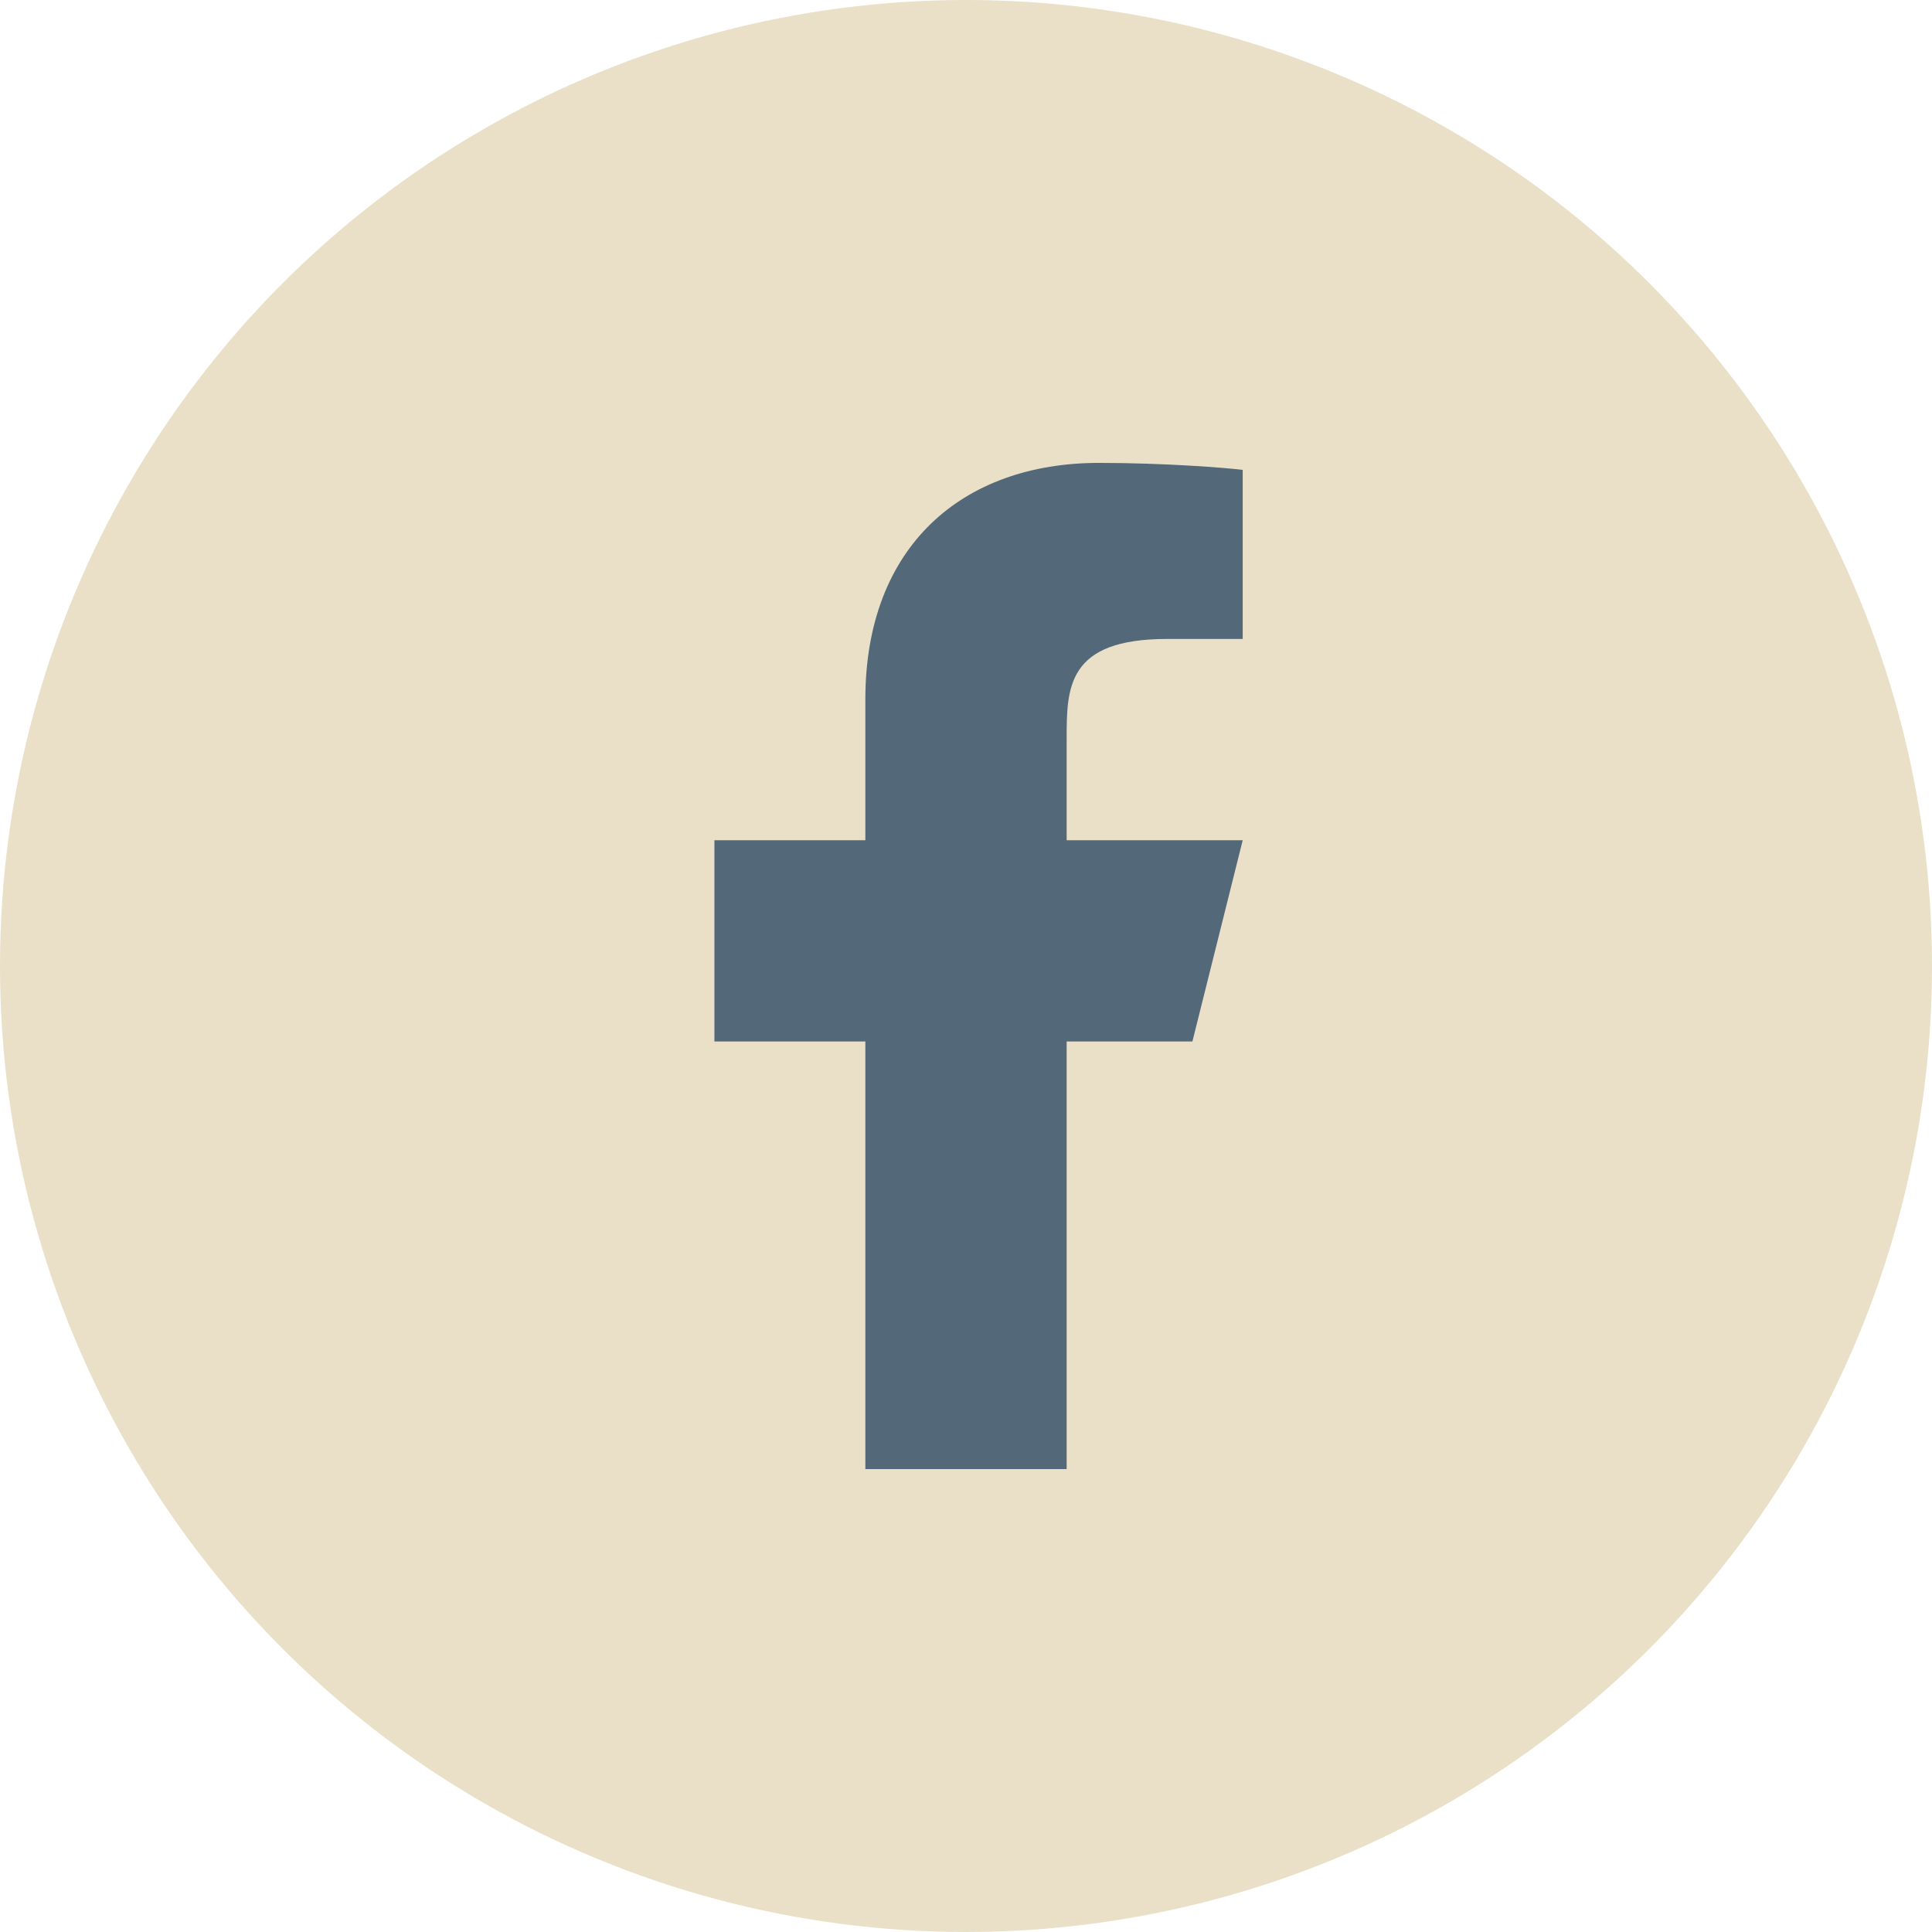
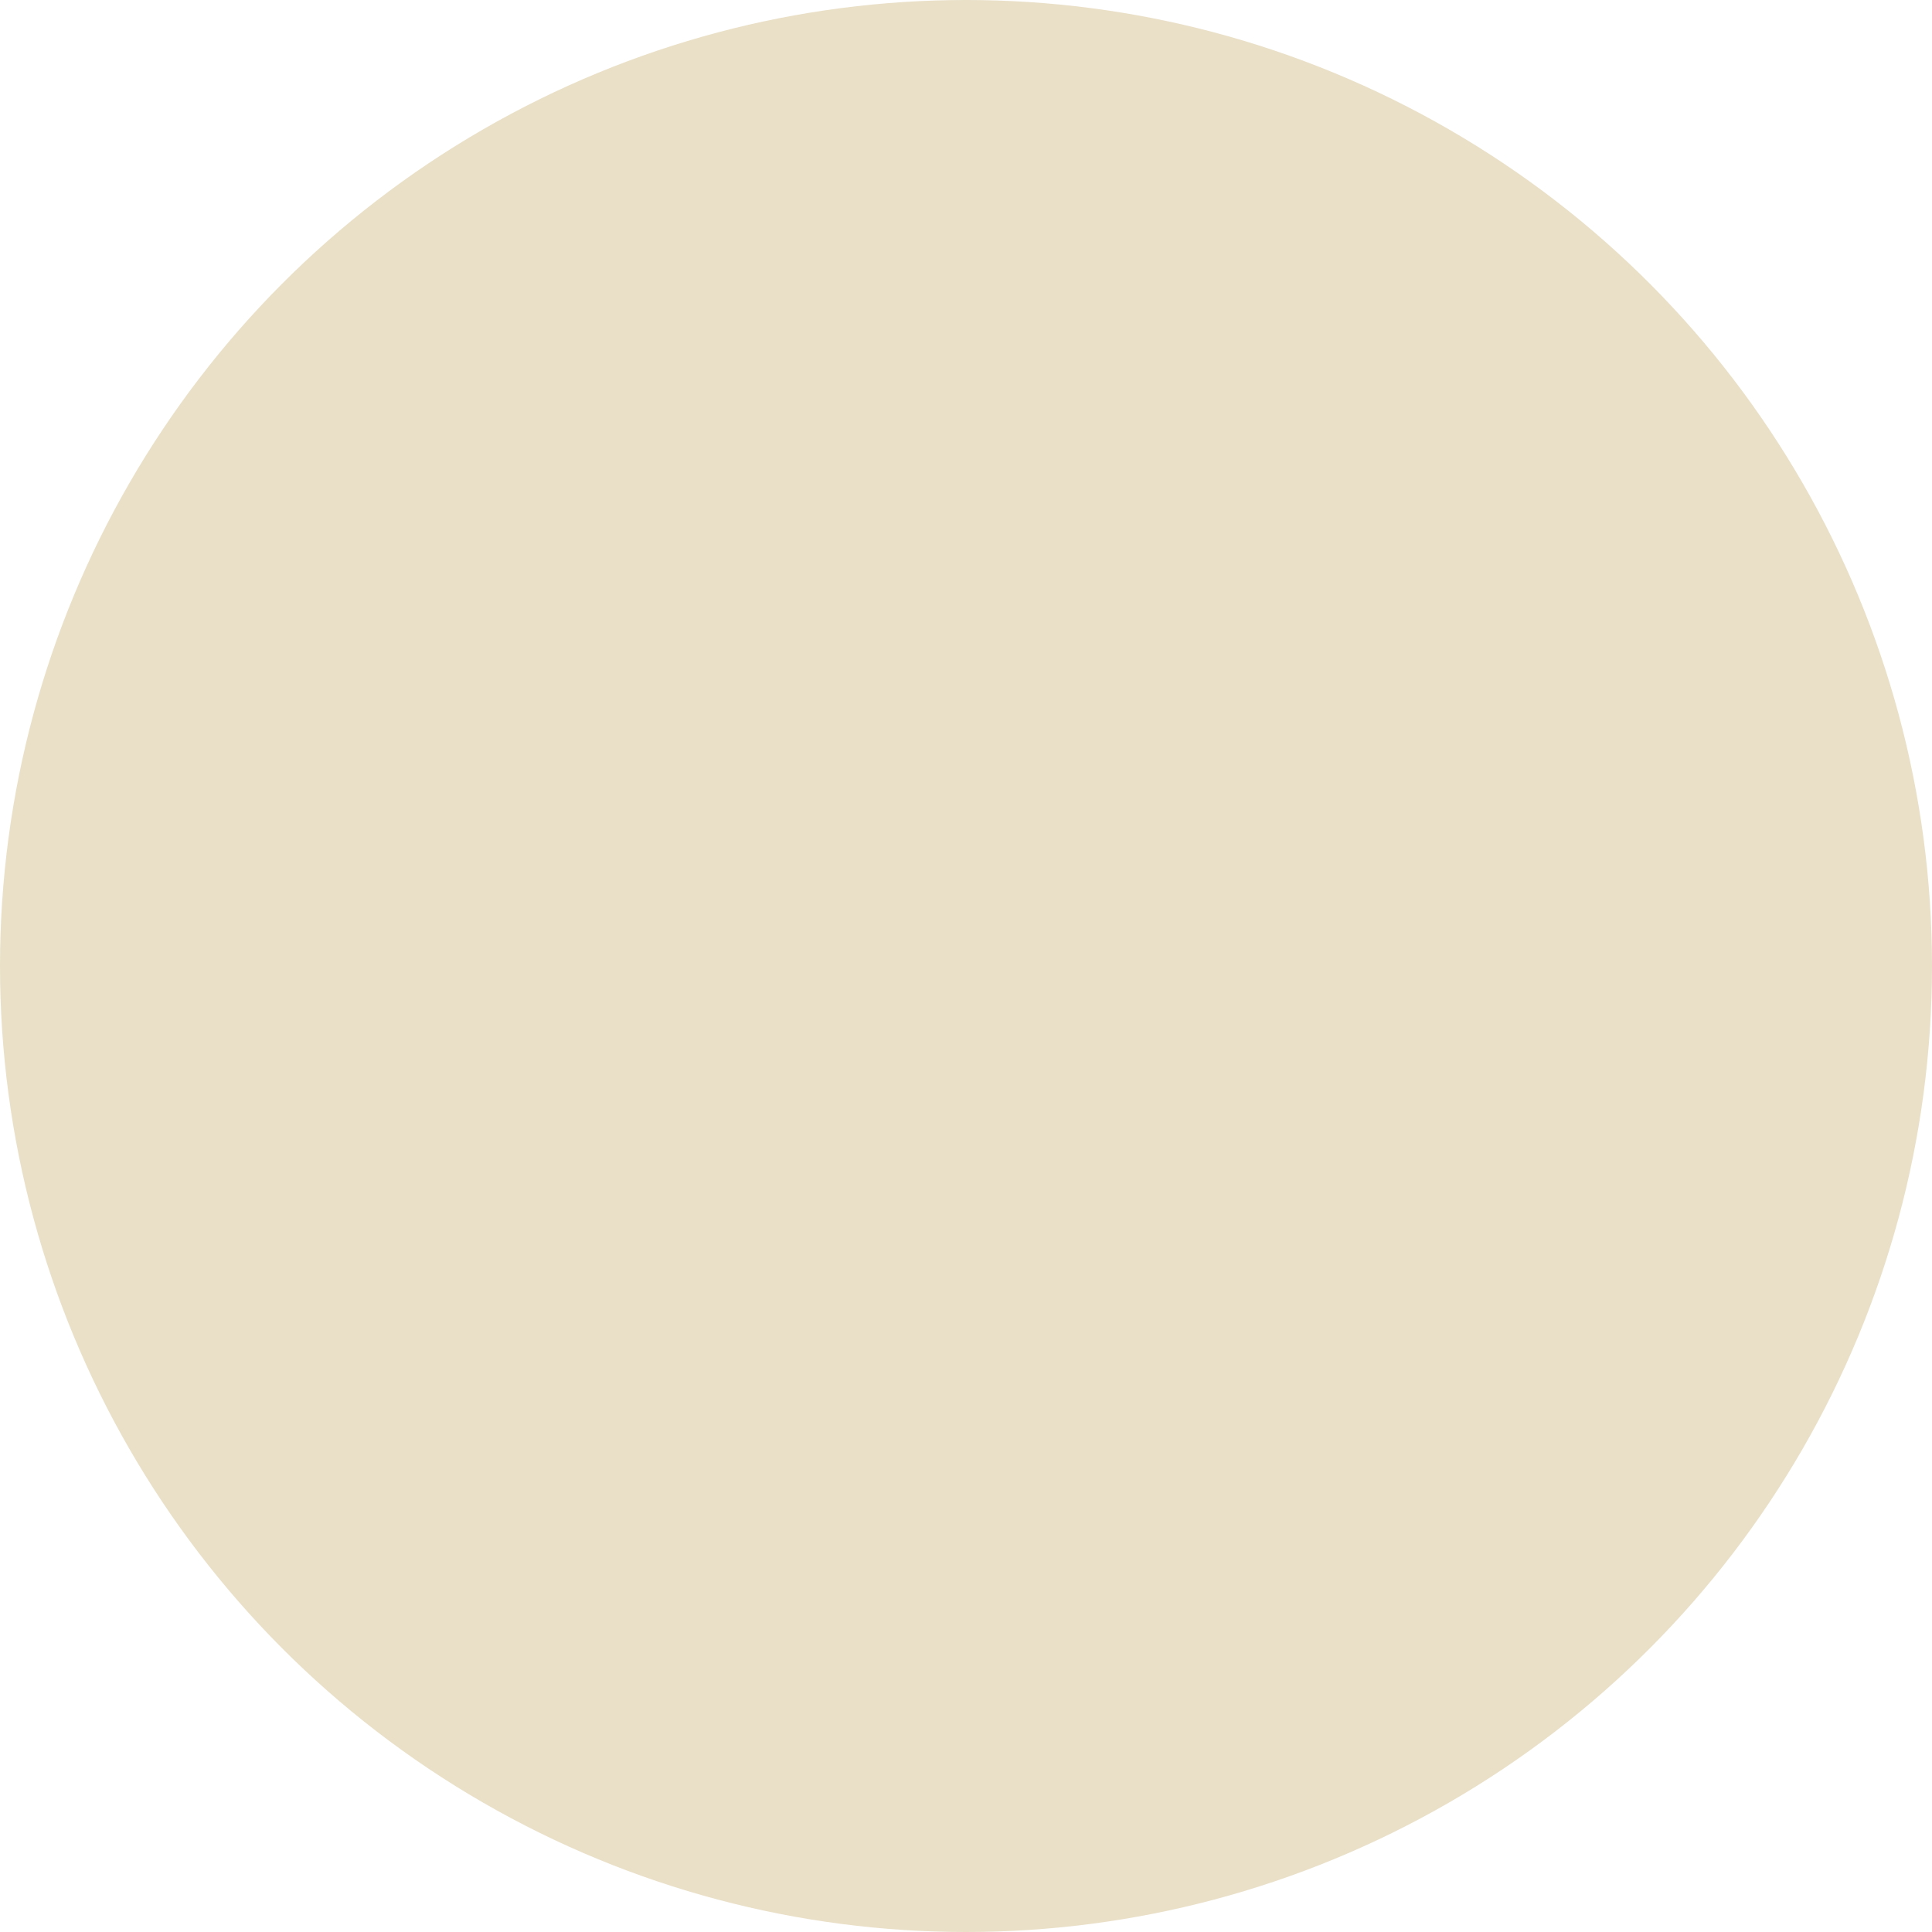
<svg xmlns="http://www.w3.org/2000/svg" width="32" height="32" viewBox="0 0 32 32" fill="none">
  <circle cx="16" cy="16" r="16" fill="#EAE0C8" />
-   <path d="M17.667 17.25H19.75L20.583 13.917H17.667V12.25C17.667 11.392 17.667 10.583 19.333 10.583H20.583V7.783C20.312 7.748 19.286 7.667 18.203 7.667C15.94 7.667 14.333 9.048 14.333 11.583V13.917H11.833V17.25H14.333V24.333H17.667V17.25Z" fill="#536878" />
</svg>